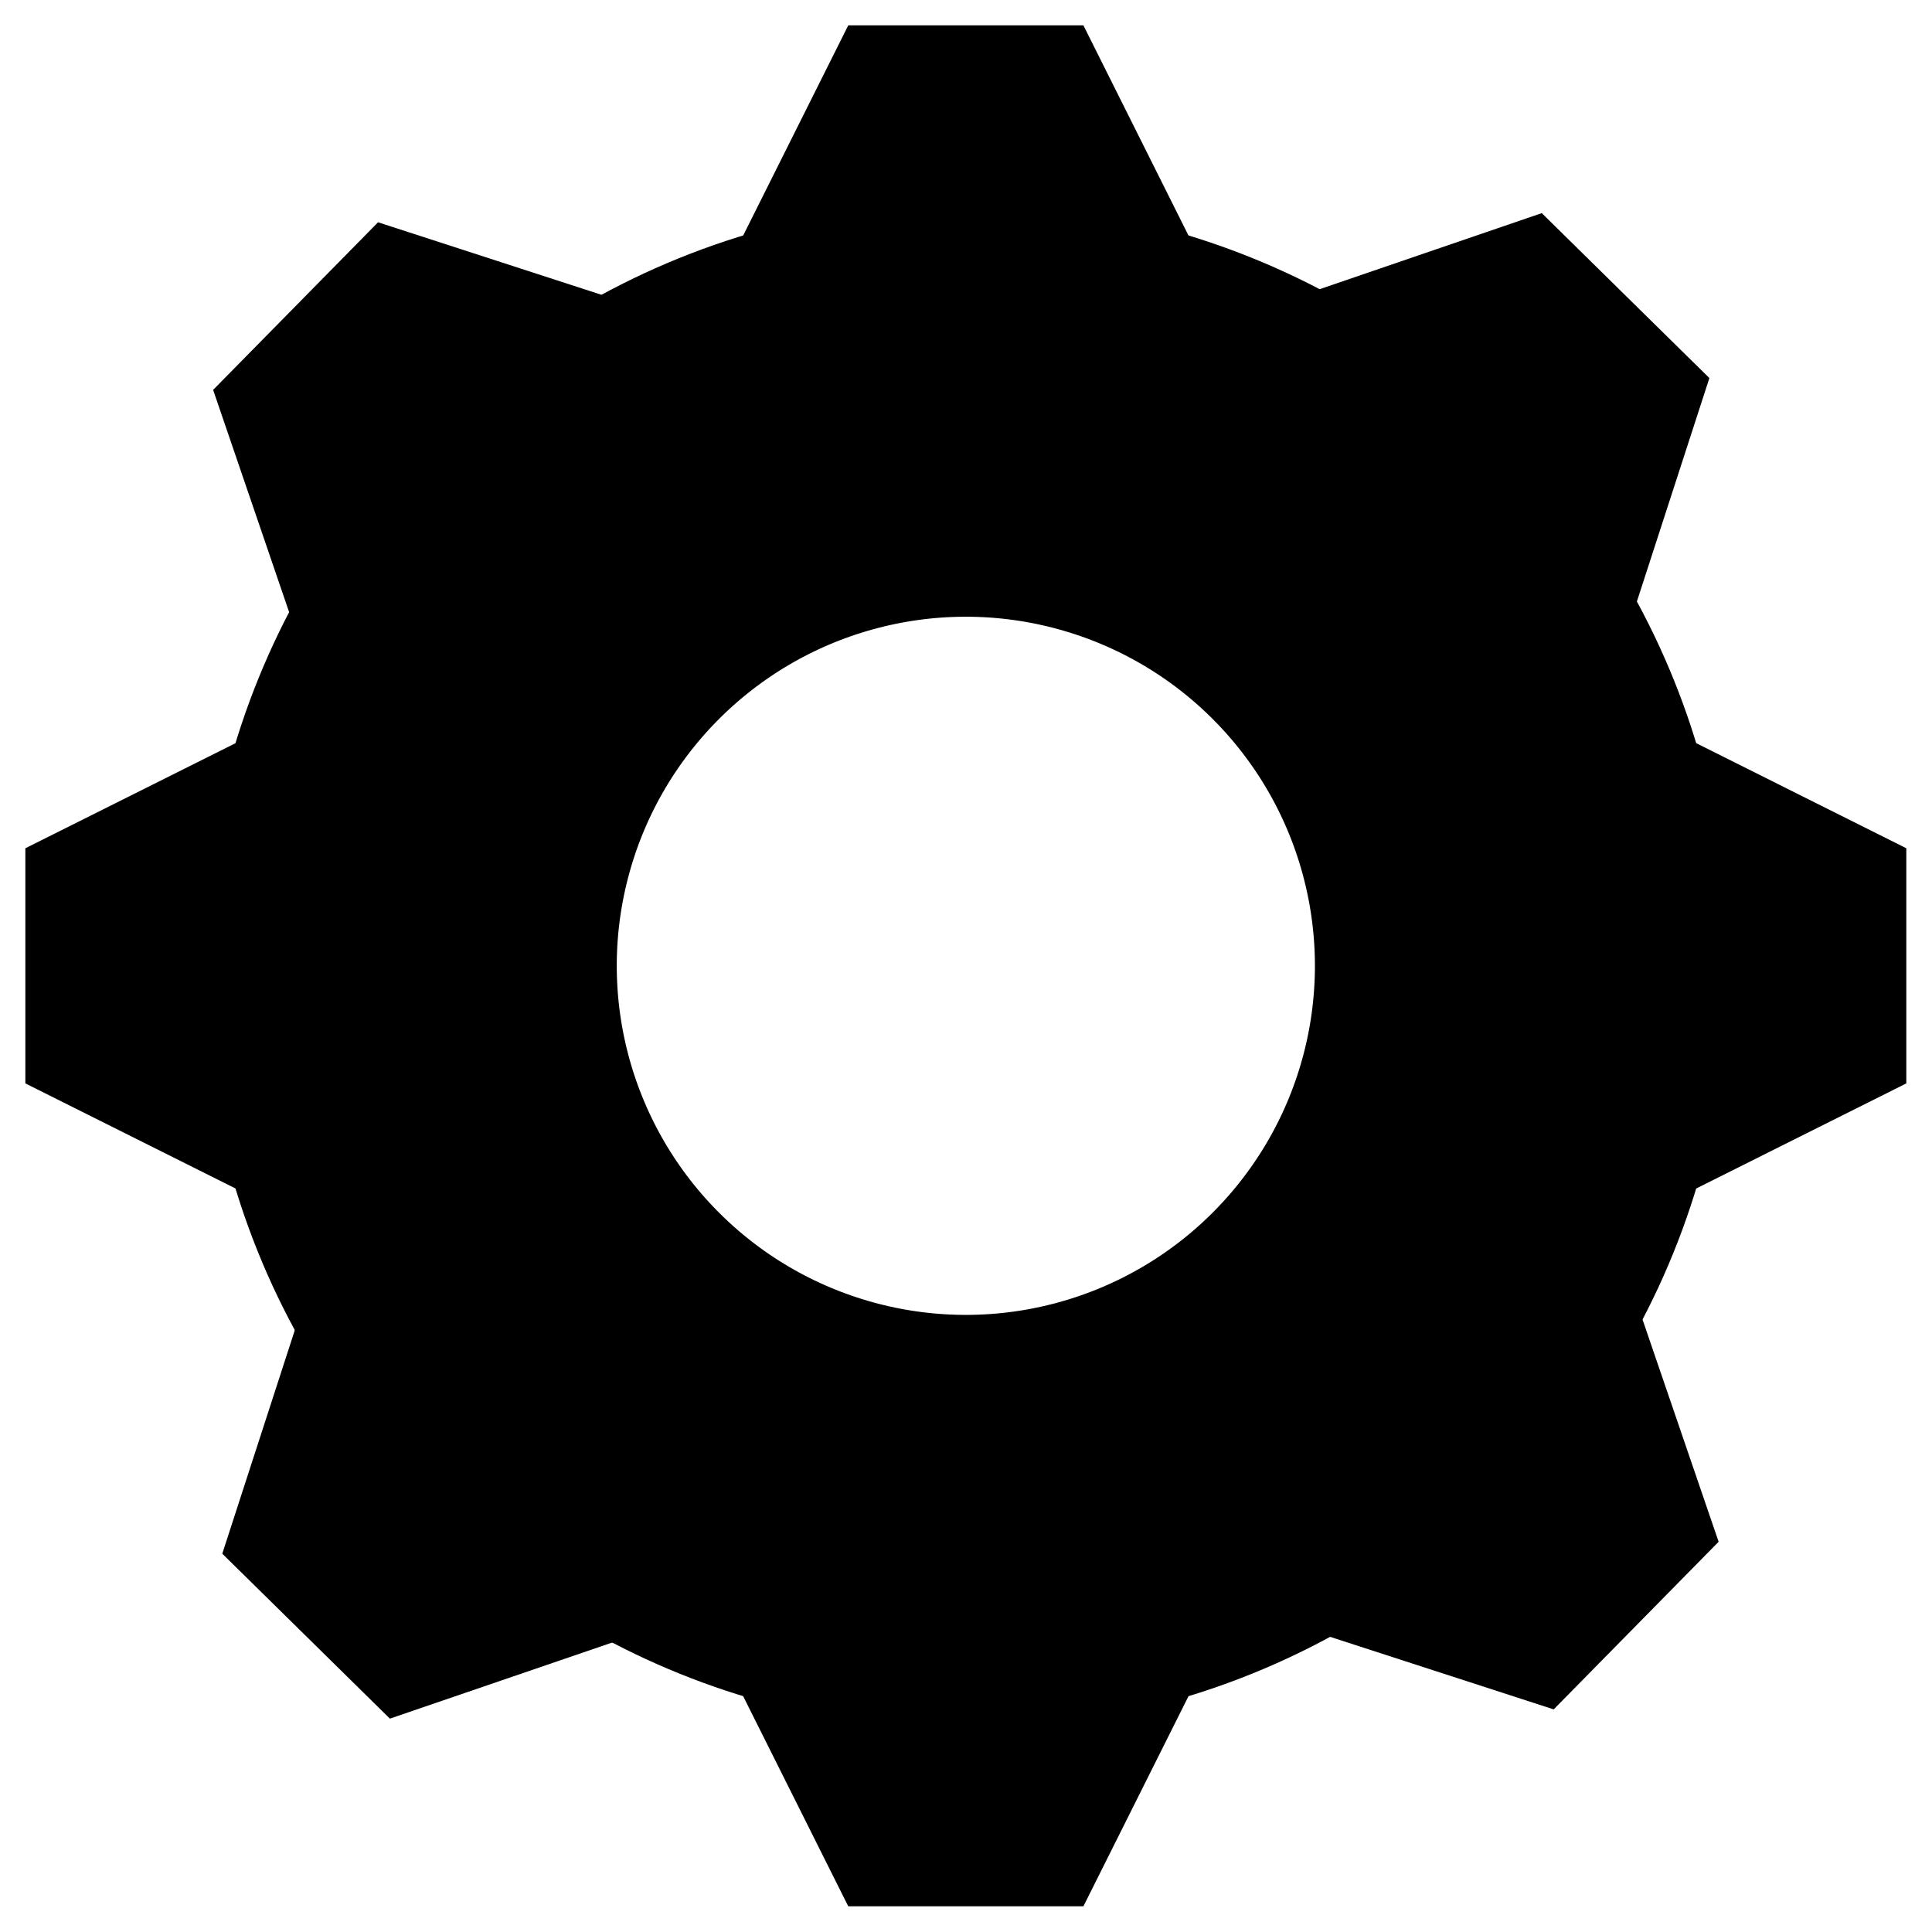
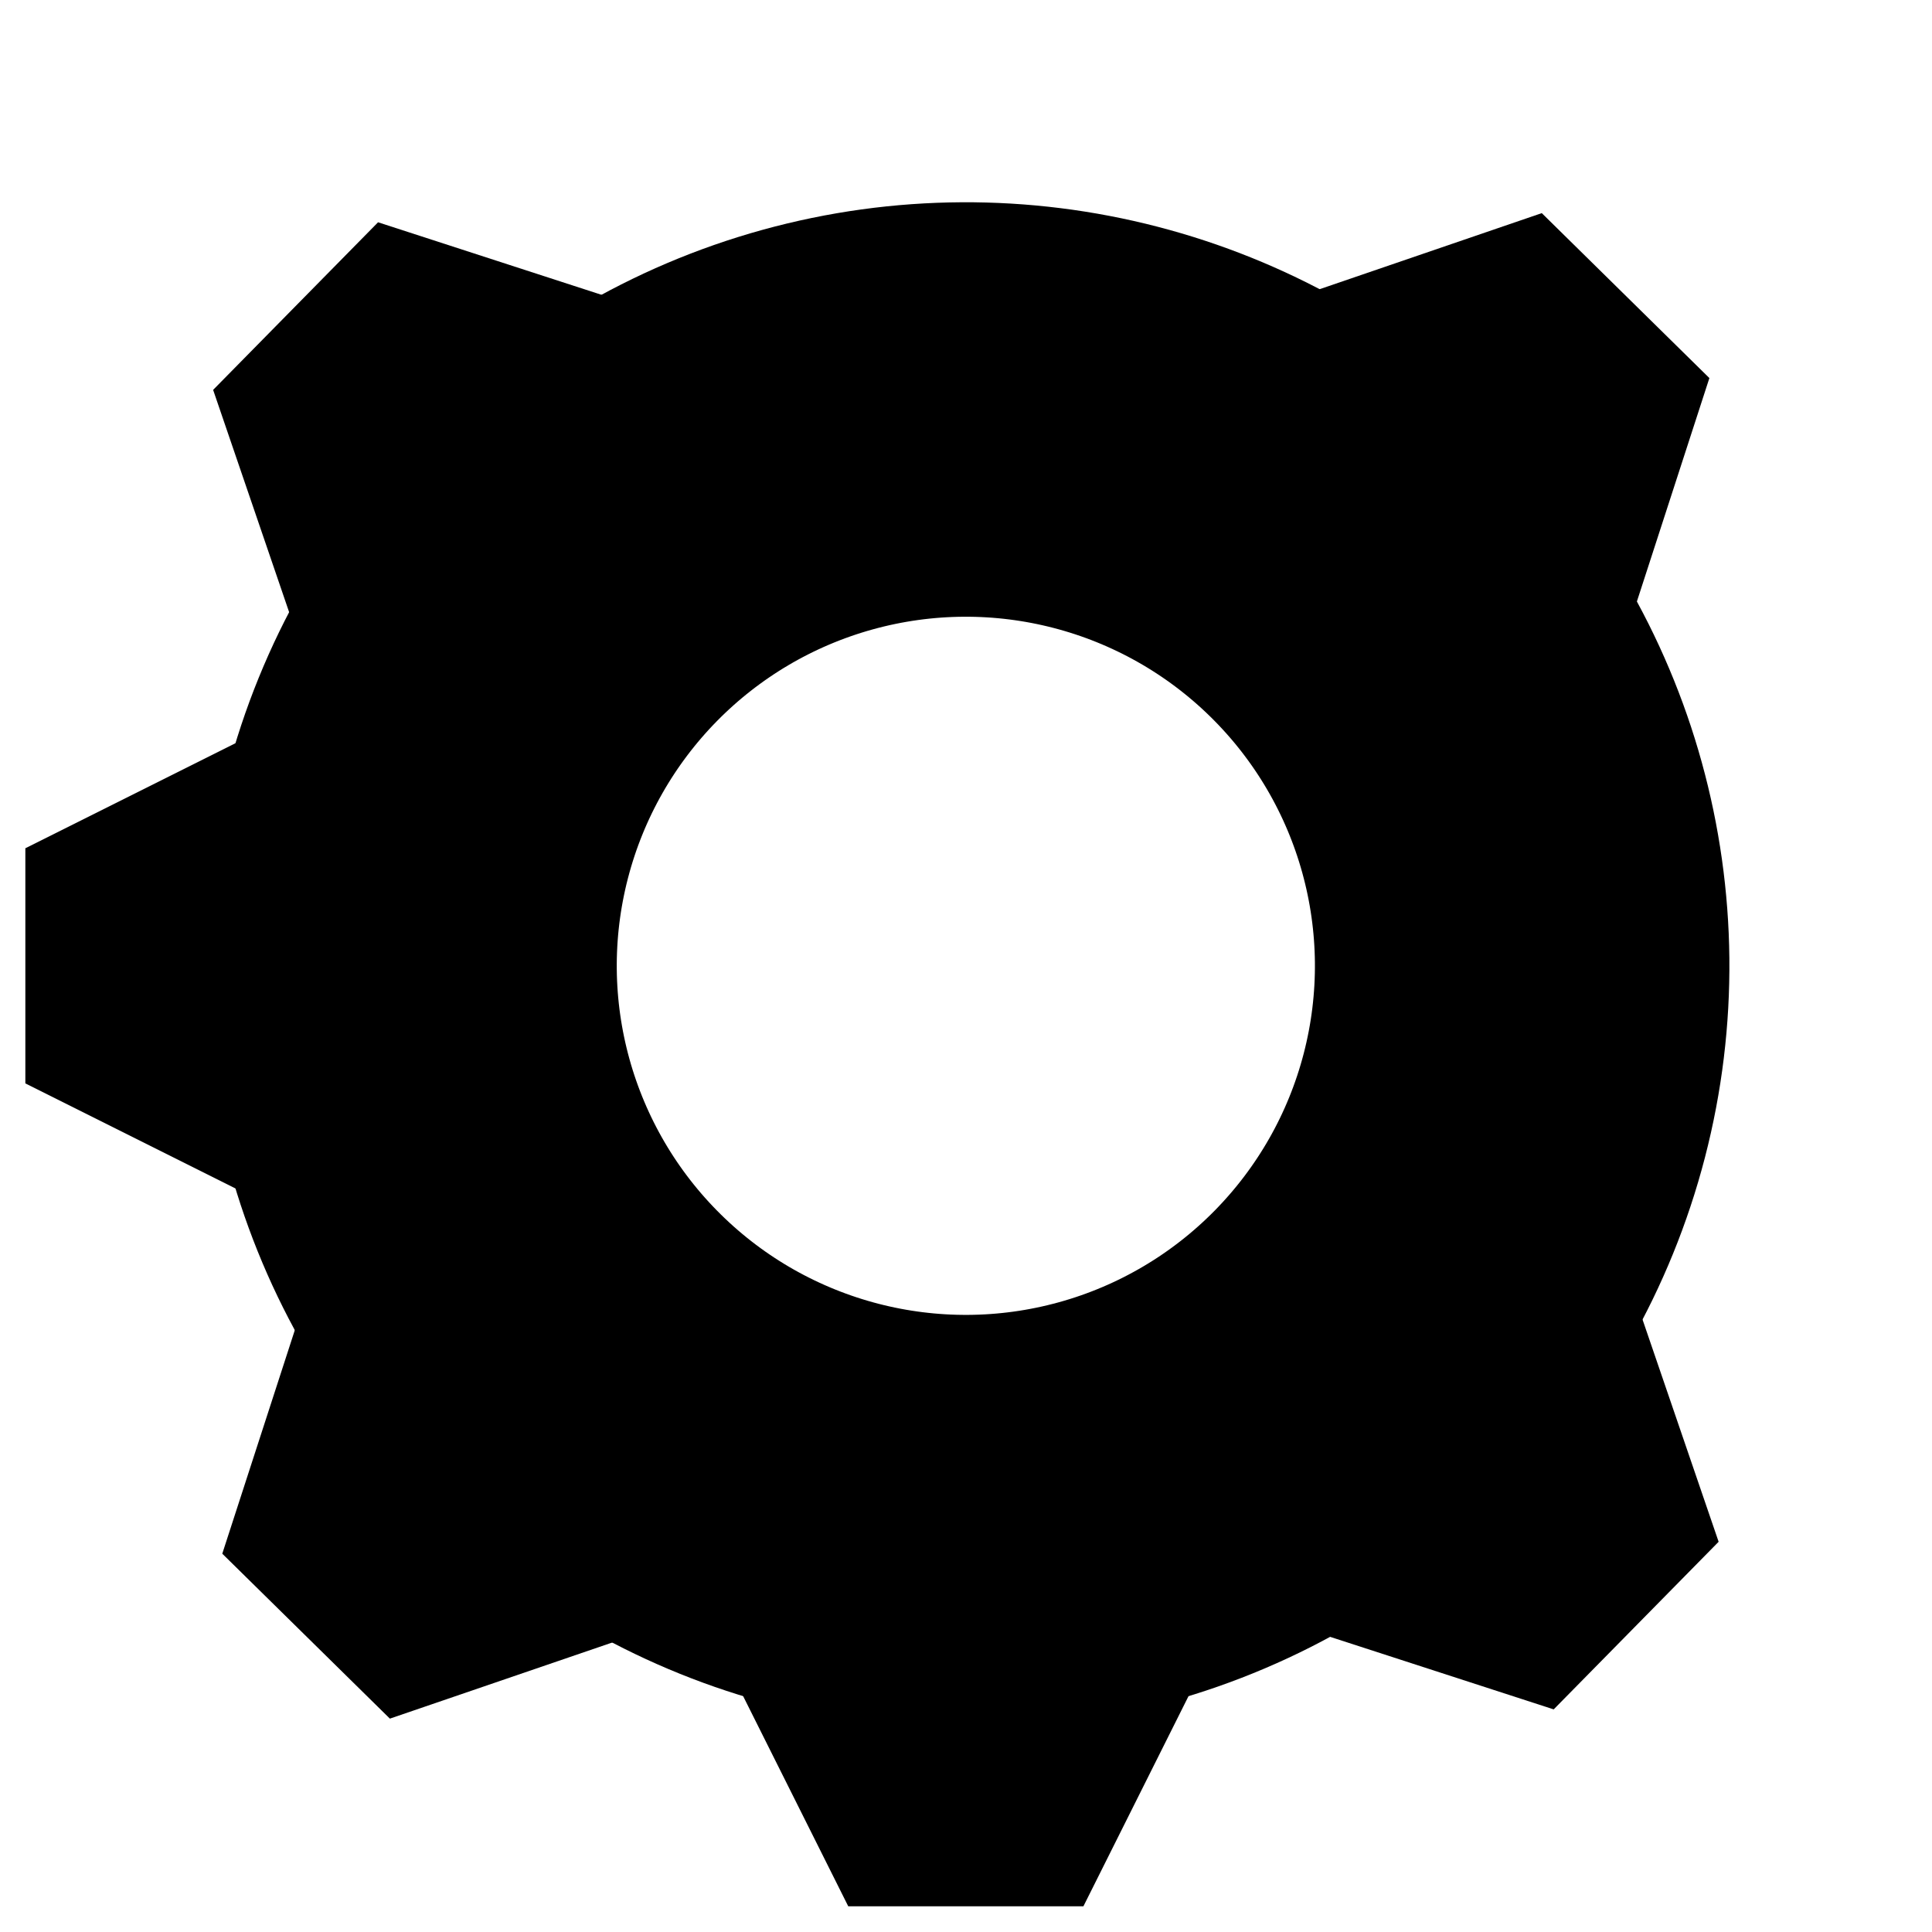
<svg xmlns="http://www.w3.org/2000/svg" xmlns:ns1="http://sodipodi.sourceforge.net/DTD/sodipodi-0.dtd" xmlns:ns2="http://www.inkscape.org/namespaces/inkscape" width="100" height="100" viewBox="0 0 26.458 26.458" version="1.1" id="svg8" ns1:docname="icon-settings.svg" ns2:version="0.92.5 (2060ec1f9f, 2020-04-08)">
  <ns1:namedview pagecolor="#ffffff" bordercolor="#666666" borderopacity="1" objecttolerance="10" gridtolerance="10" guidetolerance="10" ns2:pageopacity="0" ns2:pageshadow="2" ns2:window-width="1848" ns2:window-height="1016" id="namedview15" showgrid="false" ns2:zoom="2.36" ns2:cx="50" ns2:cy="50" ns2:window-x="72" ns2:window-y="27" ns2:window-maximized="1" ns2:current-layer="svg8" />
  <defs id="defs2" />
  <g id="layer1" transform="matrix(1.217,0,0,1.217,-2.873,-2.873)">
    <circle style="fill:none;stroke:#000000;stroke-width:4.664;stroke-miterlimit:4;stroke-dasharray:none;stroke-opacity:1" id="path839" cx="0.148" cy="-18.708" r="6.26" transform="rotate(134.546)" />
    <path id="rect843" style="fill:#000000;fill-opacity:1;stroke:none;stroke-width:4.664;stroke-miterlimit:4;stroke-dasharray:none;stroke-opacity:1" d="M 21.7,19.71 19.844,21.596 17.03,20.683 20.742,16.912 Z" ns2:connector-curvature="0" />
    <path id="rect843-5" style="fill:#000000;fill-opacity:1;stroke:none;stroke-width:4.664;stroke-miterlimit:4;stroke-dasharray:none;stroke-opacity:1" d="M 6.748,21.7 4.862,19.844 5.775,17.03 9.547,20.742 Z" ns2:connector-curvature="0" />
    <path id="rect843-4" style="fill:#000000;fill-opacity:1;stroke:none;stroke-width:4.664;stroke-miterlimit:4;stroke-dasharray:none;stroke-opacity:1" d="M 6.615,4.862 4.759,6.748 5.716,9.547 9.428,5.775 Z" ns2:connector-curvature="0" />
    <path id="rect843-9" style="fill:#000000;fill-opacity:1;stroke:none;stroke-width:4.664;stroke-miterlimit:4;stroke-dasharray:none;stroke-opacity:1" d="m 19.71,4.759 1.886,1.856 -0.913,2.814 -3.771,-3.712 z" ns2:connector-curvature="0" />
    <path id="rect843-45" style="fill:#000000;fill-opacity:1;stroke:none;stroke-width:4.664;stroke-miterlimit:4;stroke-dasharray:none;stroke-opacity:1" d="M 2.646,14.552 V 11.906 l 2.646,-1.323 V 15.875 Z" ns2:connector-curvature="0" />
-     <path id="rect843-6" style="fill:#000000;fill-opacity:1;stroke:none;stroke-width:4.664;stroke-miterlimit:4;stroke-dasharray:none;stroke-opacity:1" d="m 11.906,2.646 h 2.646 L 15.875,5.292 h -5.292 z" ns2:connector-curvature="0" />
    <path id="rect843-3" style="fill:#000000;fill-opacity:1;stroke:none;stroke-width:4.664;stroke-miterlimit:4;stroke-dasharray:none;stroke-opacity:1" d="m 11.906,23.812 h 2.646 L 15.875,21.167 h -5.292 z" ns2:connector-curvature="0" />
-     <path id="rect843-64" style="fill:#000000;fill-opacity:1;stroke:none;stroke-width:4.664;stroke-miterlimit:4;stroke-dasharray:none;stroke-opacity:1" d="m 23.812,11.906 v 2.646 L 21.167,15.875 v -5.292 z" ns2:connector-curvature="0" />
  </g>
</svg>